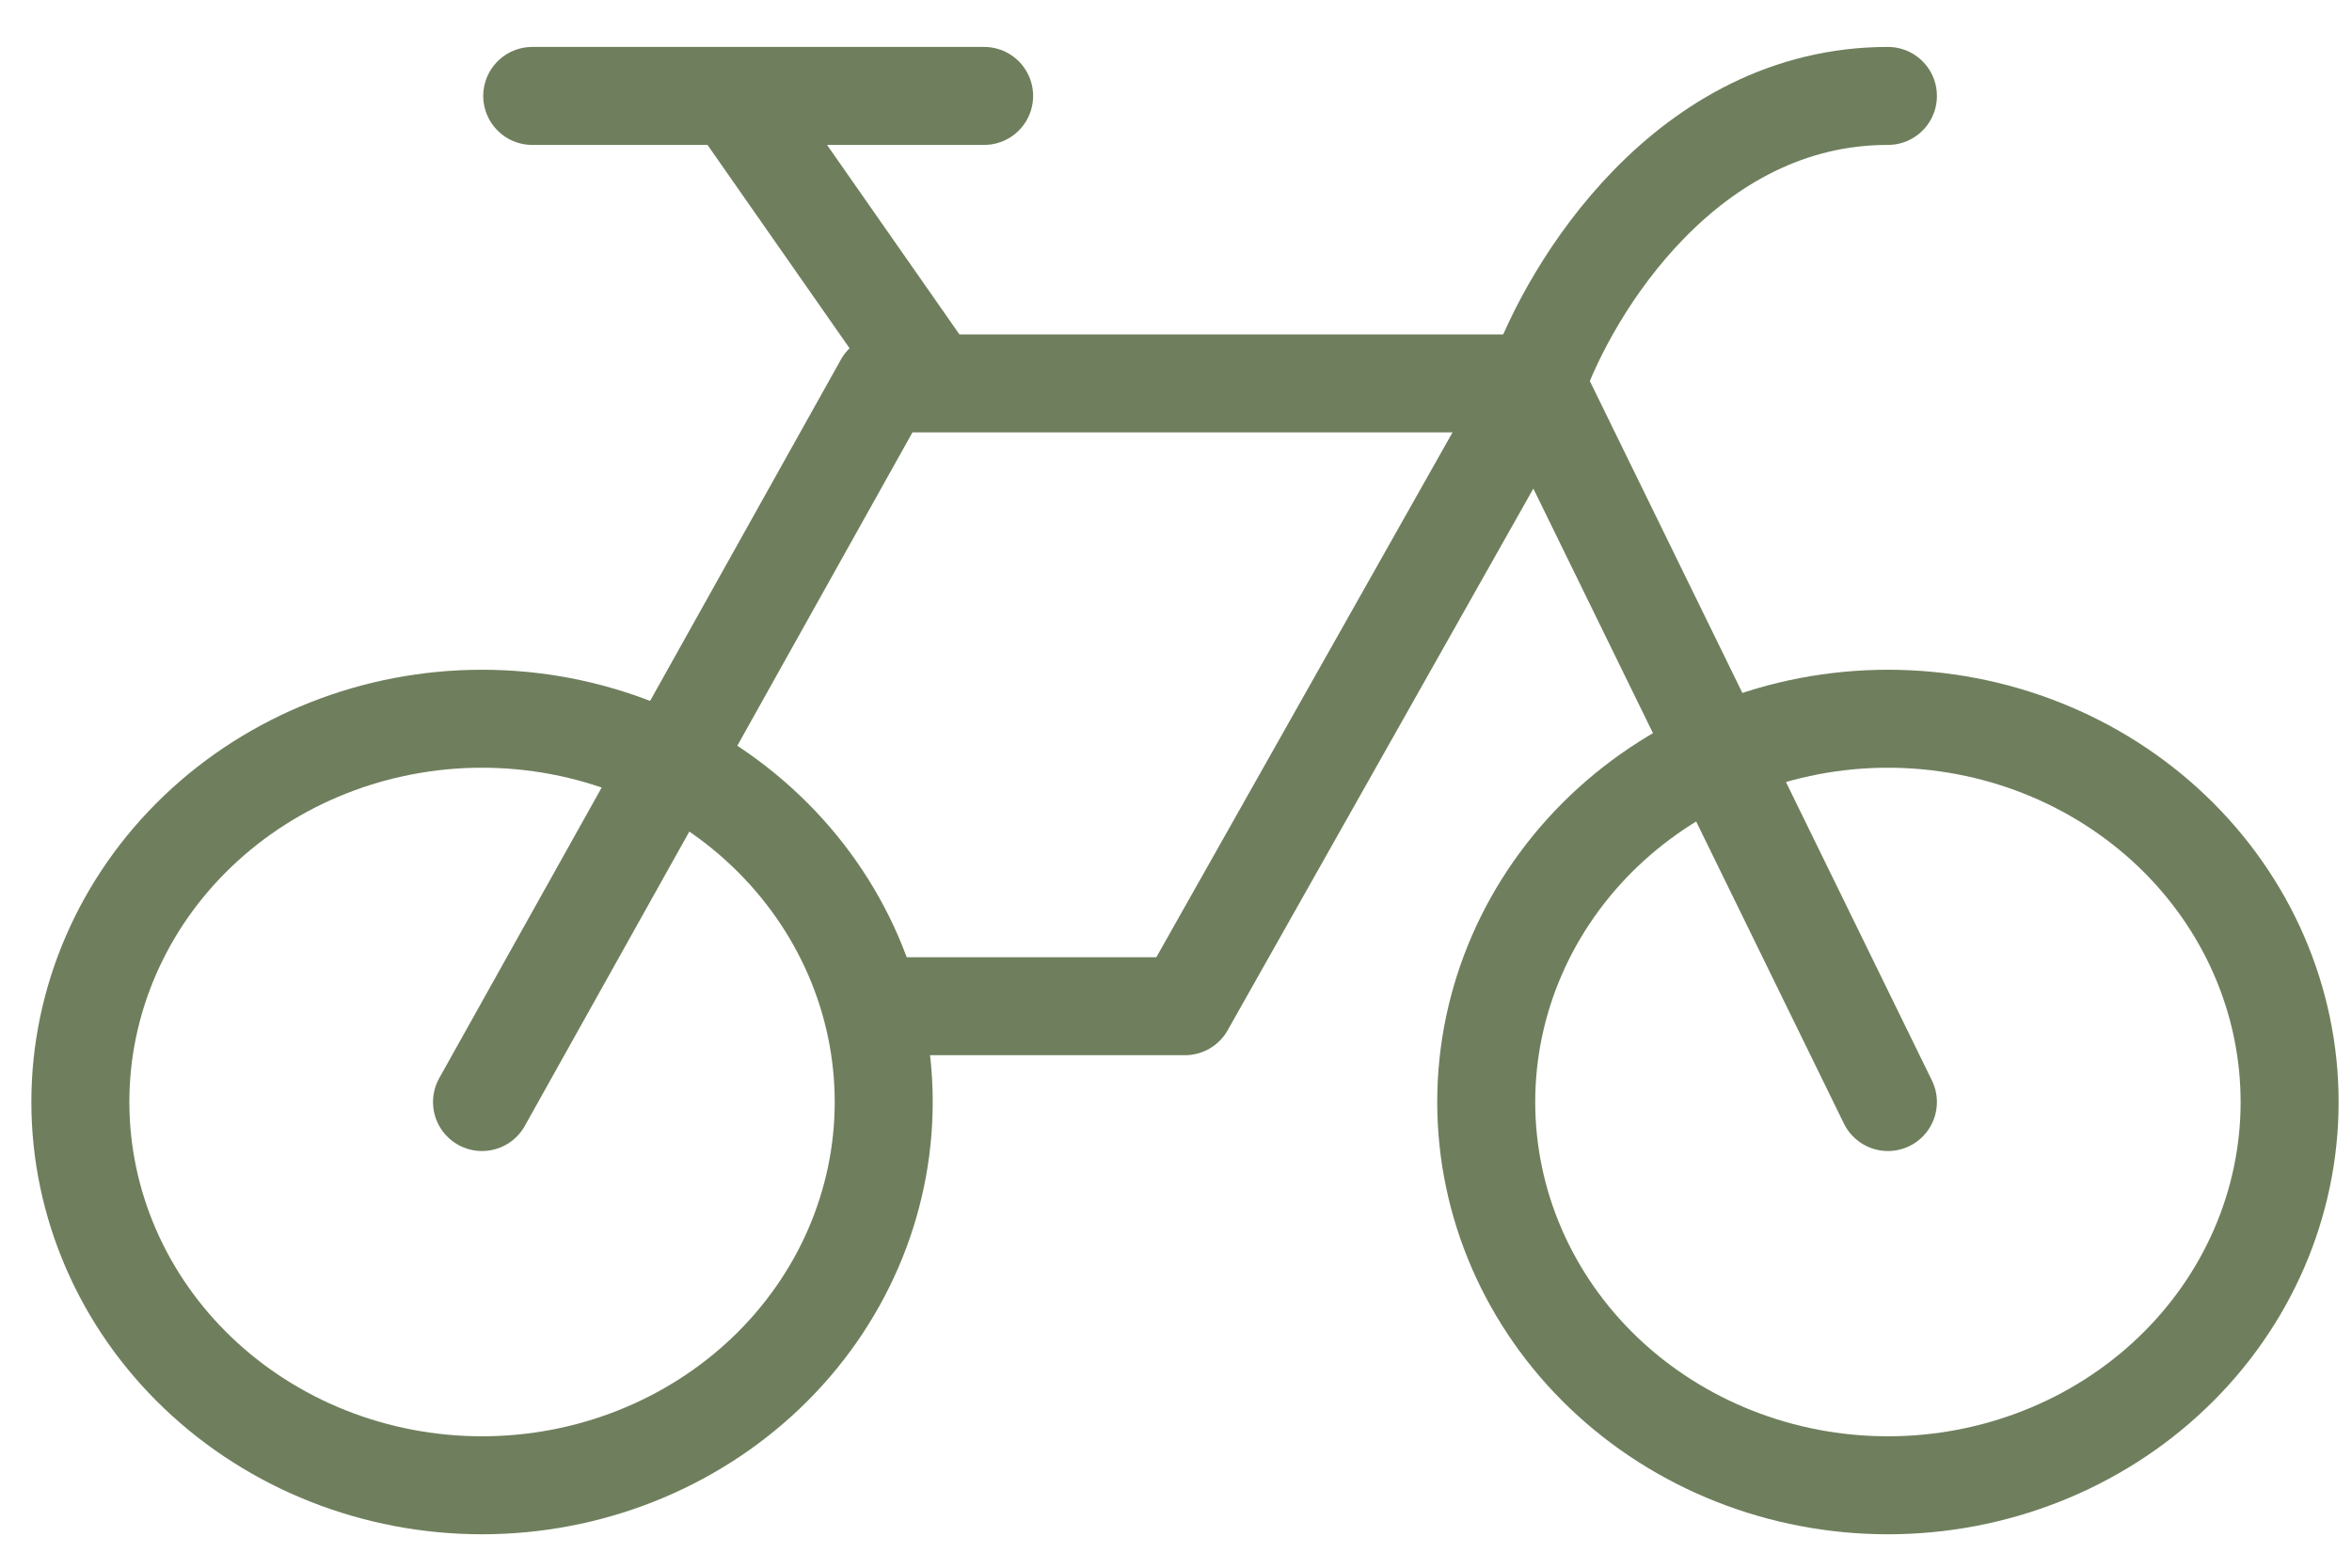
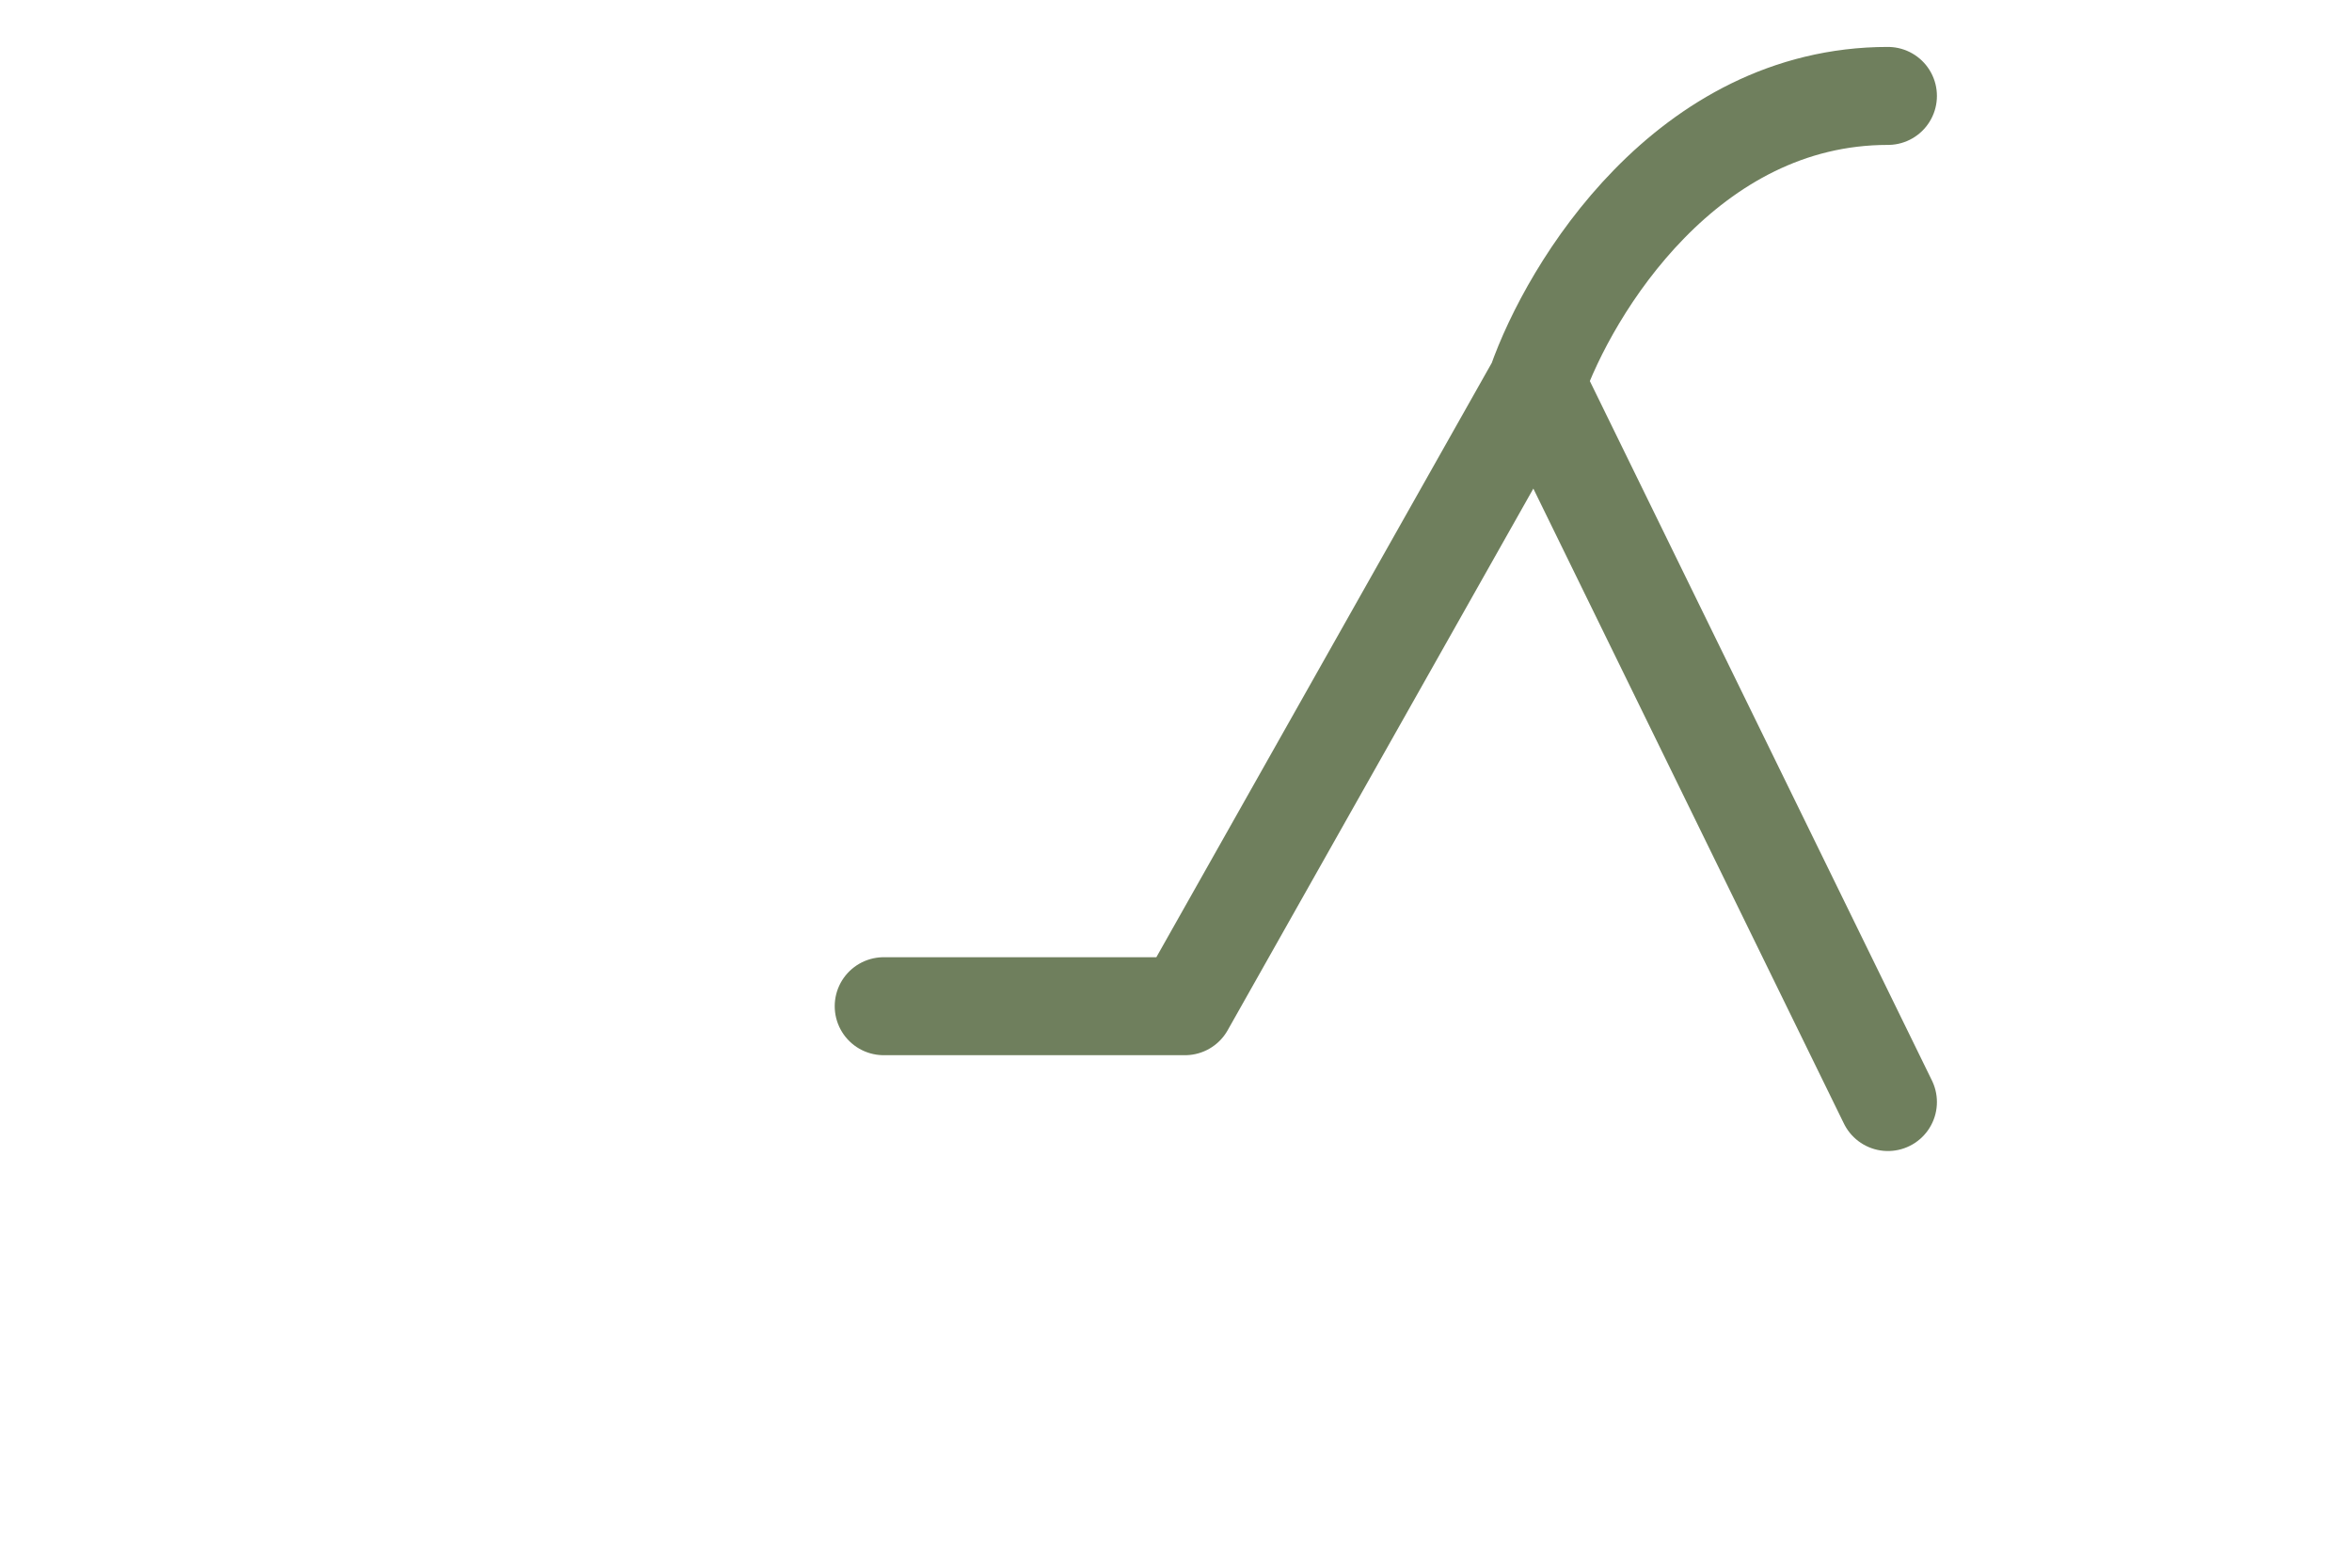
<svg xmlns="http://www.w3.org/2000/svg" width="48" height="32" viewBox="0 0 48 32" fill="none">
-   <path d="M31.356 7.826H19.059M19.059 7.826H18.035L9.837 22.495M19.059 7.826L14.96 1.958M14.96 1.958H20.084M14.96 1.958H10.862M38.529 30.318C36.355 30.318 34.27 29.494 32.732 28.027C31.195 26.56 30.331 24.57 30.331 22.495C30.331 20.42 31.195 18.43 32.732 16.963C34.27 15.496 36.355 14.671 38.529 14.671C40.703 14.671 42.788 15.496 44.325 16.963C45.863 18.43 46.727 20.42 46.727 22.495C46.727 24.57 45.863 26.56 44.325 28.027C42.788 29.494 40.703 30.318 38.529 30.318Z" stroke="#6F7F5D" stroke-width="2" stroke-linecap="round" stroke-linejoin="round" />
  <path d="M38.529 22.495L31.356 7.826M31.356 7.826L24.183 20.539H18.035M31.356 7.826C32.039 5.87 34.43 1.958 38.529 1.958" stroke="#6F7F5D" stroke-width="2" stroke-linecap="round" stroke-linejoin="round" />
-   <path d="M9.837 30.318C7.663 30.318 5.578 29.493 4.041 28.026C2.503 26.559 1.64 24.569 1.64 22.494C1.64 20.419 2.503 18.43 4.041 16.962C5.578 15.495 7.663 14.671 9.837 14.671C12.012 14.671 14.097 15.495 15.634 16.962C17.172 18.43 18.035 20.419 18.035 22.494C18.035 24.569 17.172 26.559 15.634 28.026C14.097 29.493 12.012 30.318 9.837 30.318Z" stroke="#6F7F5D" stroke-width="2" stroke-linecap="round" stroke-linejoin="round" />
</svg>